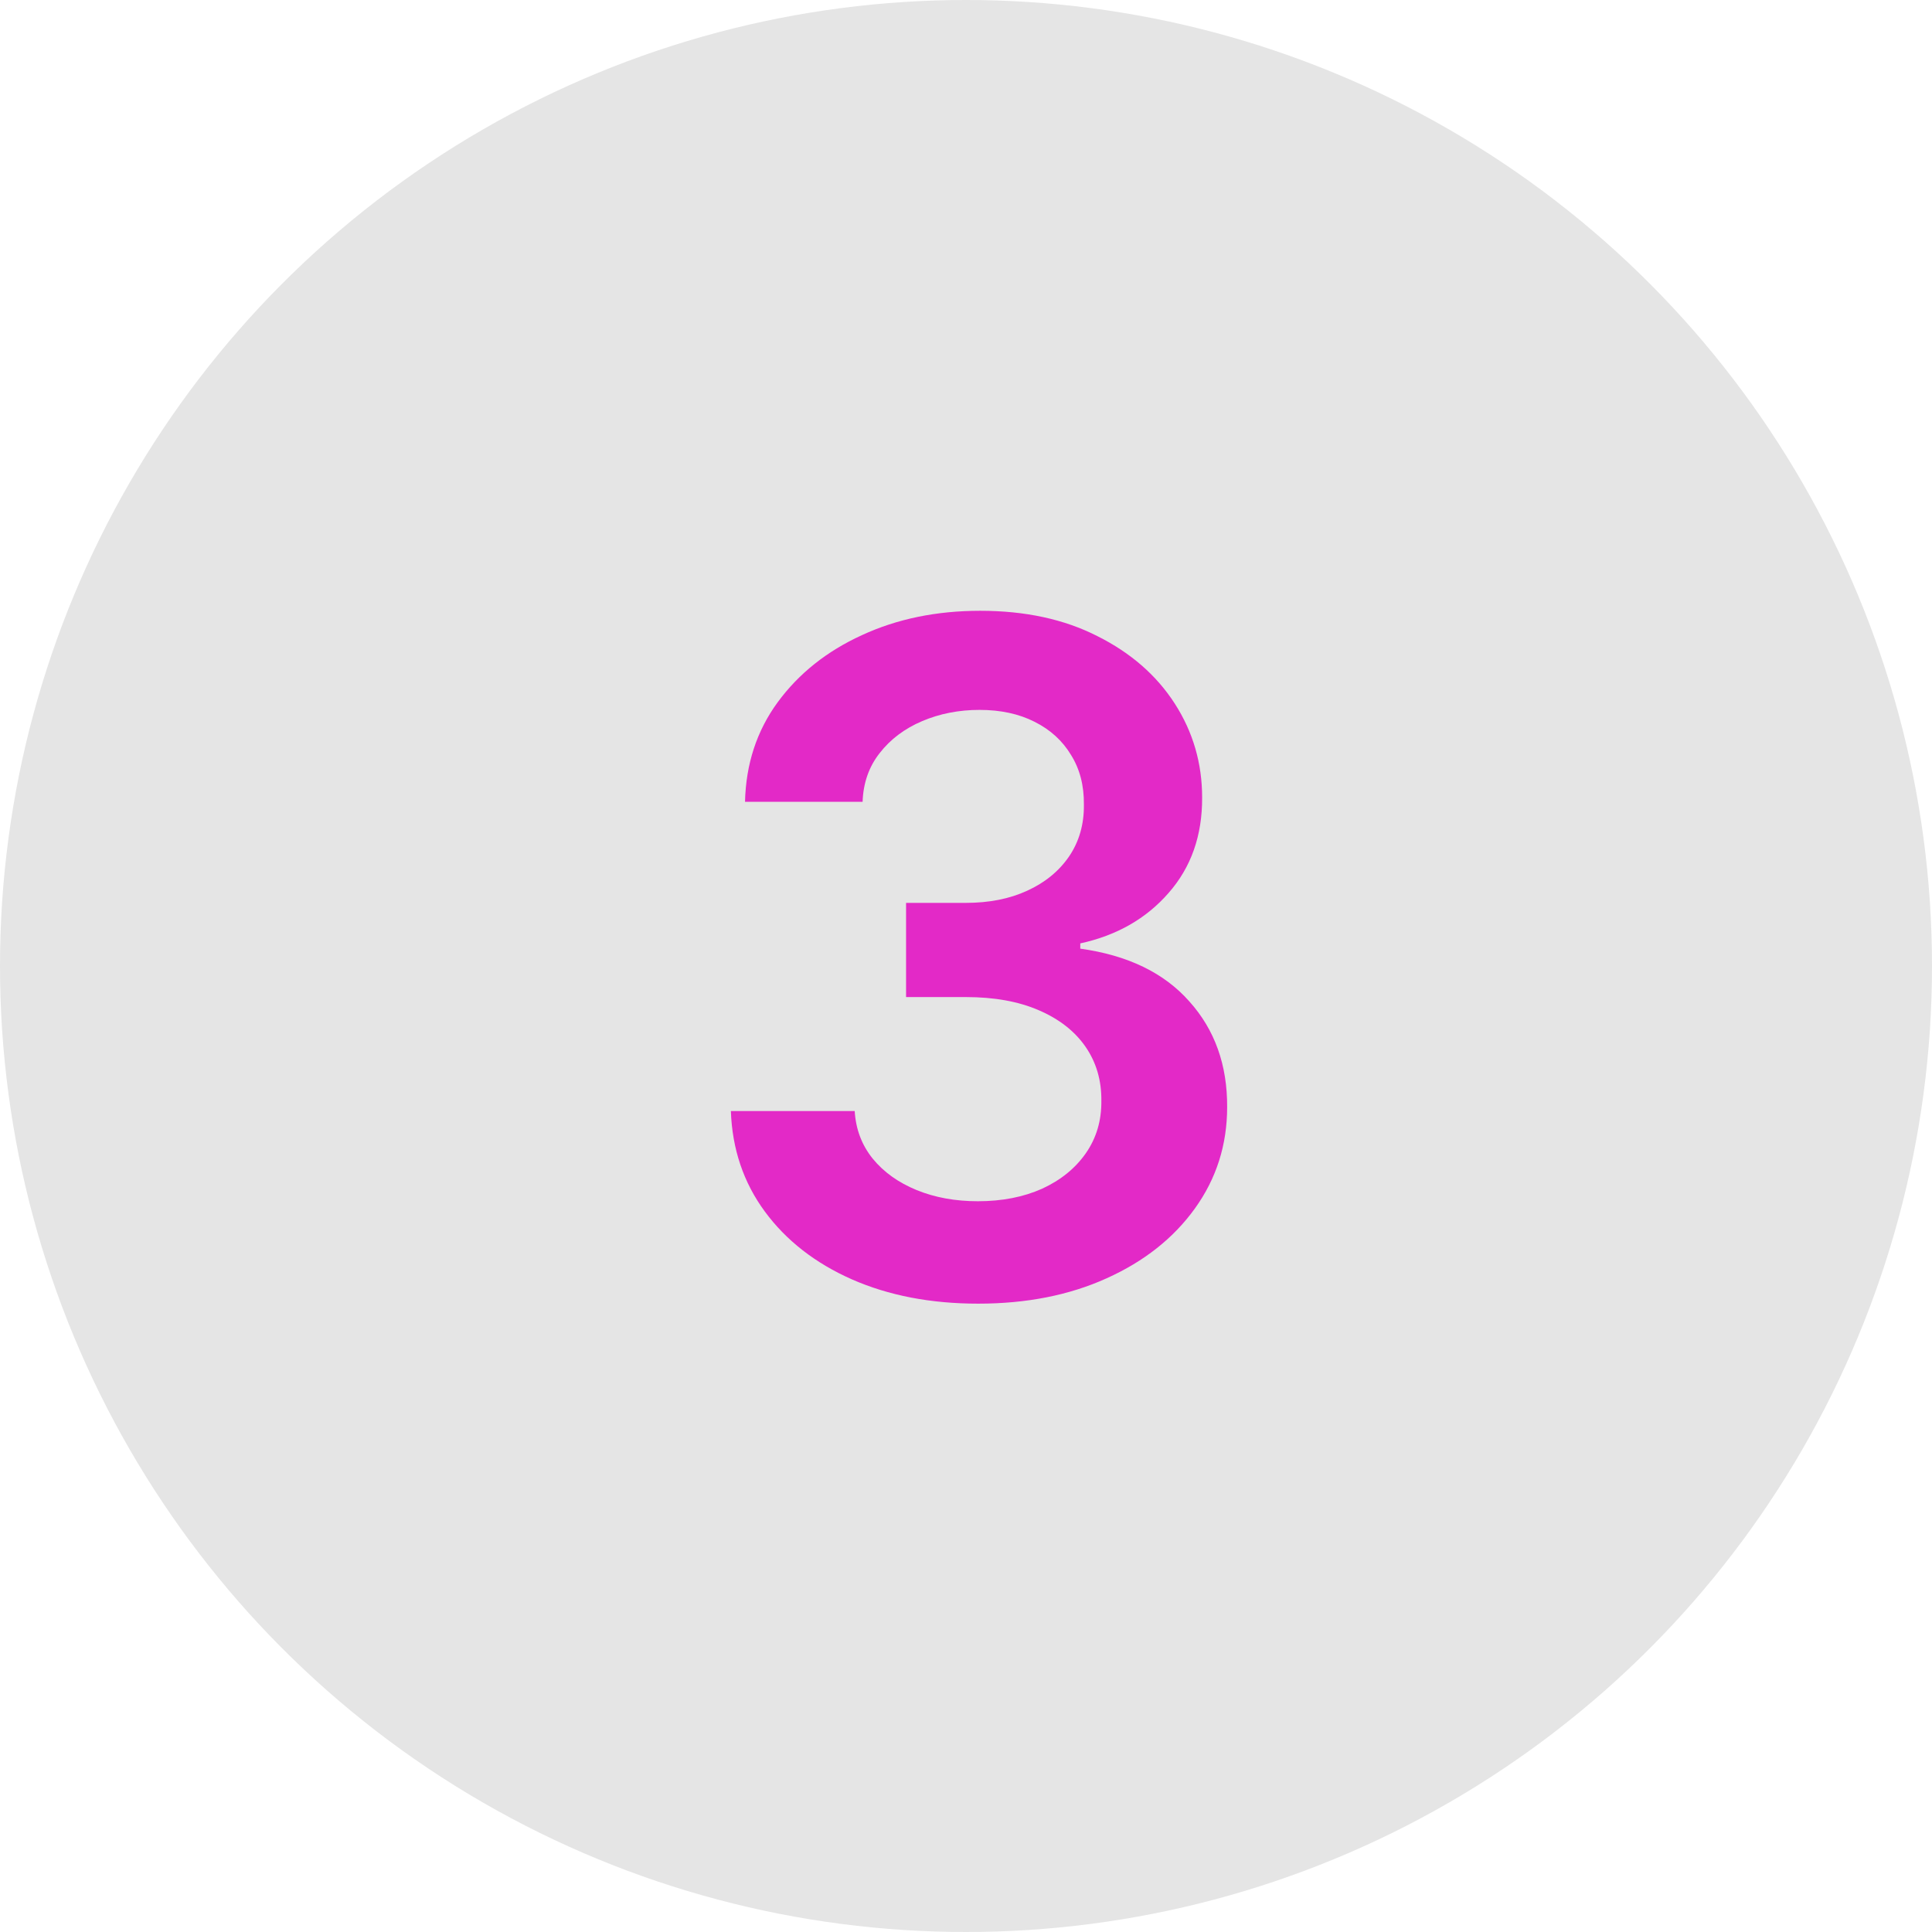
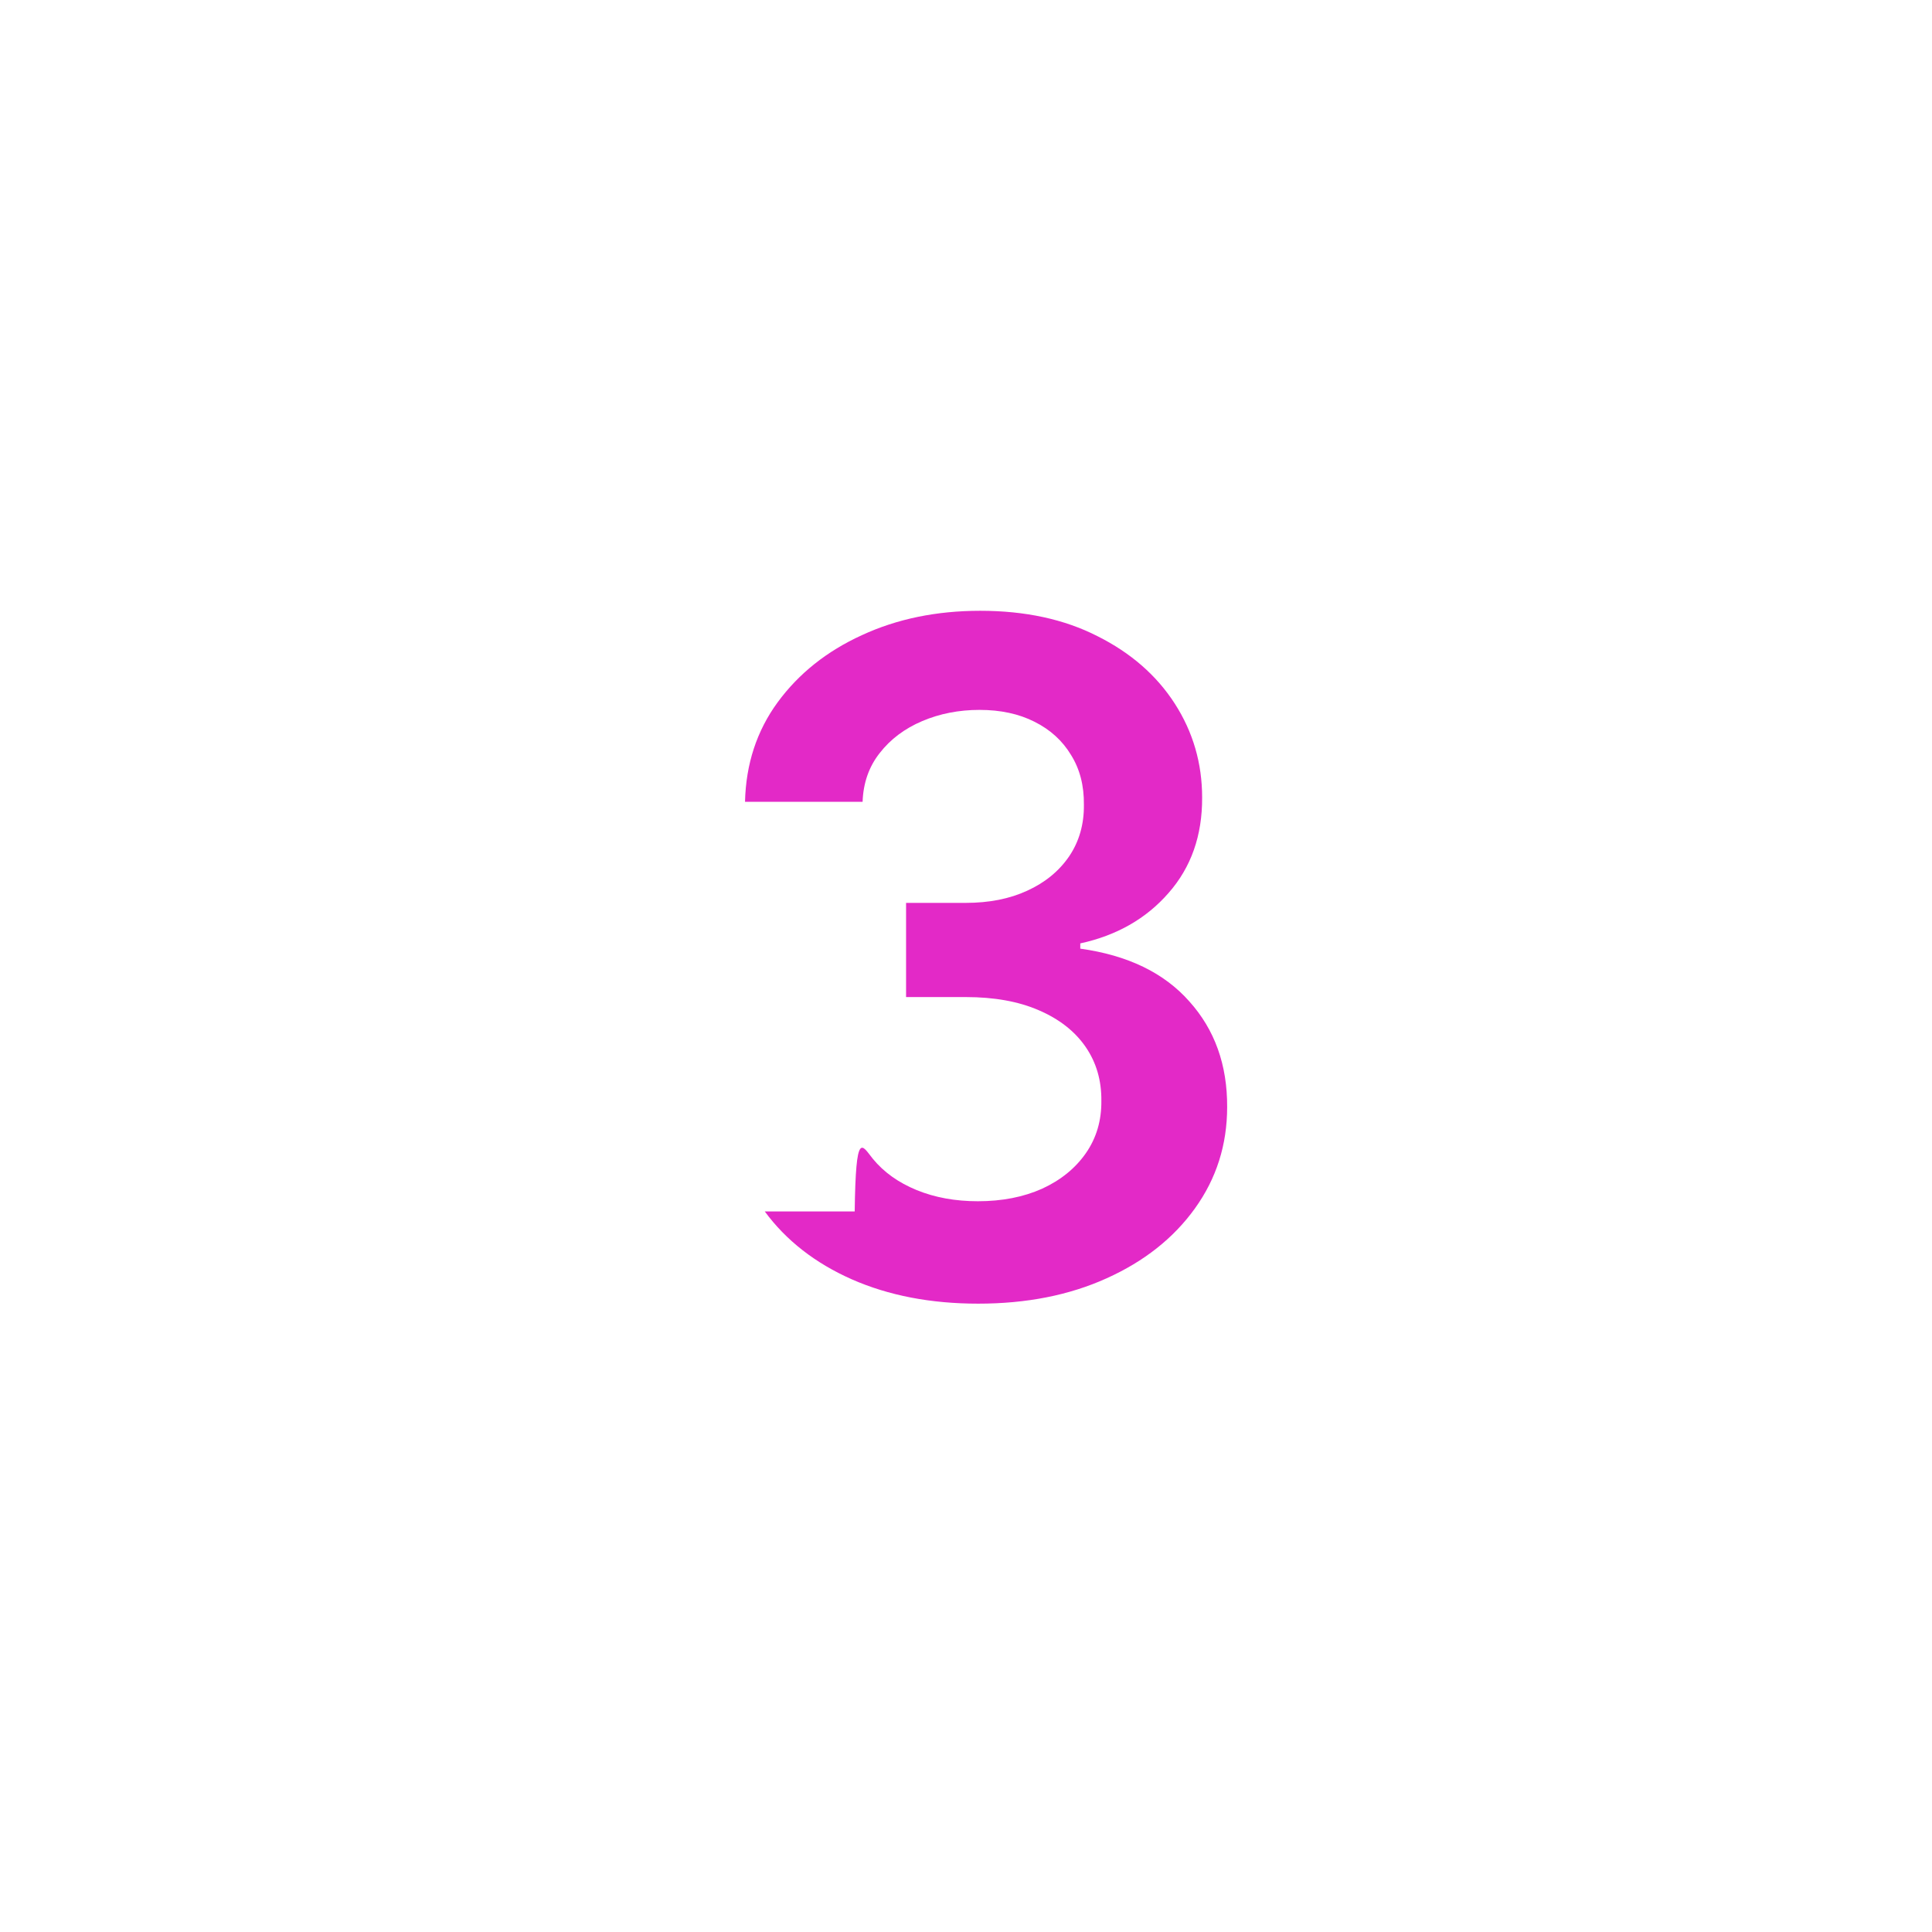
<svg xmlns="http://www.w3.org/2000/svg" width="100" height="100" viewBox="0 0 100 100" fill="none">
-   <circle cx="50" cy="50" r="50" fill="#E5E5E5" />
-   <path d="M50.631 67.477C48.176 67.477 45.994 67.057 44.085 66.216C42.188 65.375 40.688 64.204 39.585 62.705C38.483 61.205 37.898 59.472 37.83 57.506H44.239C44.295 58.449 44.608 59.273 45.176 59.977C45.744 60.67 46.5 61.21 47.443 61.597C48.386 61.983 49.443 62.176 50.614 62.176C51.864 62.176 52.972 61.96 53.938 61.528C54.903 61.085 55.659 60.472 56.205 59.688C56.75 58.903 57.017 58 57.006 56.977C57.017 55.92 56.744 54.989 56.188 54.182C55.631 53.375 54.824 52.744 53.767 52.29C52.722 51.835 51.46 51.608 49.983 51.608H46.898V46.733H49.983C51.199 46.733 52.261 46.523 53.17 46.102C54.091 45.682 54.812 45.091 55.335 44.33C55.858 43.557 56.114 42.665 56.102 41.653C56.114 40.665 55.892 39.807 55.438 39.08C54.994 38.341 54.364 37.767 53.545 37.358C52.739 36.949 51.79 36.744 50.699 36.744C49.631 36.744 48.642 36.938 47.733 37.324C46.824 37.71 46.091 38.261 45.534 38.977C44.977 39.682 44.682 40.523 44.648 41.5H38.562C38.608 39.545 39.17 37.83 40.25 36.352C41.341 34.864 42.795 33.705 44.614 32.875C46.432 32.034 48.472 31.614 50.733 31.614C53.062 31.614 55.085 32.051 56.801 32.926C58.528 33.79 59.864 34.955 60.807 36.42C61.75 37.886 62.222 39.506 62.222 41.278C62.233 43.244 61.653 44.892 60.483 46.222C59.324 47.551 57.801 48.42 55.915 48.83V49.102C58.369 49.443 60.25 50.352 61.557 51.83C62.875 53.295 63.528 55.119 63.517 57.301C63.517 59.256 62.96 61.006 61.847 62.551C60.744 64.085 59.222 65.29 57.278 66.165C55.347 67.04 53.131 67.477 50.631 67.477Z" fill="#E329C7" />
+   <path d="M50.631 67.477C48.176 67.477 45.994 67.057 44.085 66.216C42.188 65.375 40.688 64.204 39.585 62.705H44.239C44.295 58.449 44.608 59.273 45.176 59.977C45.744 60.67 46.5 61.21 47.443 61.597C48.386 61.983 49.443 62.176 50.614 62.176C51.864 62.176 52.972 61.96 53.938 61.528C54.903 61.085 55.659 60.472 56.205 59.688C56.75 58.903 57.017 58 57.006 56.977C57.017 55.92 56.744 54.989 56.188 54.182C55.631 53.375 54.824 52.744 53.767 52.29C52.722 51.835 51.46 51.608 49.983 51.608H46.898V46.733H49.983C51.199 46.733 52.261 46.523 53.17 46.102C54.091 45.682 54.812 45.091 55.335 44.33C55.858 43.557 56.114 42.665 56.102 41.653C56.114 40.665 55.892 39.807 55.438 39.08C54.994 38.341 54.364 37.767 53.545 37.358C52.739 36.949 51.79 36.744 50.699 36.744C49.631 36.744 48.642 36.938 47.733 37.324C46.824 37.71 46.091 38.261 45.534 38.977C44.977 39.682 44.682 40.523 44.648 41.5H38.562C38.608 39.545 39.17 37.83 40.25 36.352C41.341 34.864 42.795 33.705 44.614 32.875C46.432 32.034 48.472 31.614 50.733 31.614C53.062 31.614 55.085 32.051 56.801 32.926C58.528 33.79 59.864 34.955 60.807 36.42C61.75 37.886 62.222 39.506 62.222 41.278C62.233 43.244 61.653 44.892 60.483 46.222C59.324 47.551 57.801 48.42 55.915 48.83V49.102C58.369 49.443 60.25 50.352 61.557 51.83C62.875 53.295 63.528 55.119 63.517 57.301C63.517 59.256 62.96 61.006 61.847 62.551C60.744 64.085 59.222 65.29 57.278 66.165C55.347 67.04 53.131 67.477 50.631 67.477Z" fill="#E329C7" />
</svg>